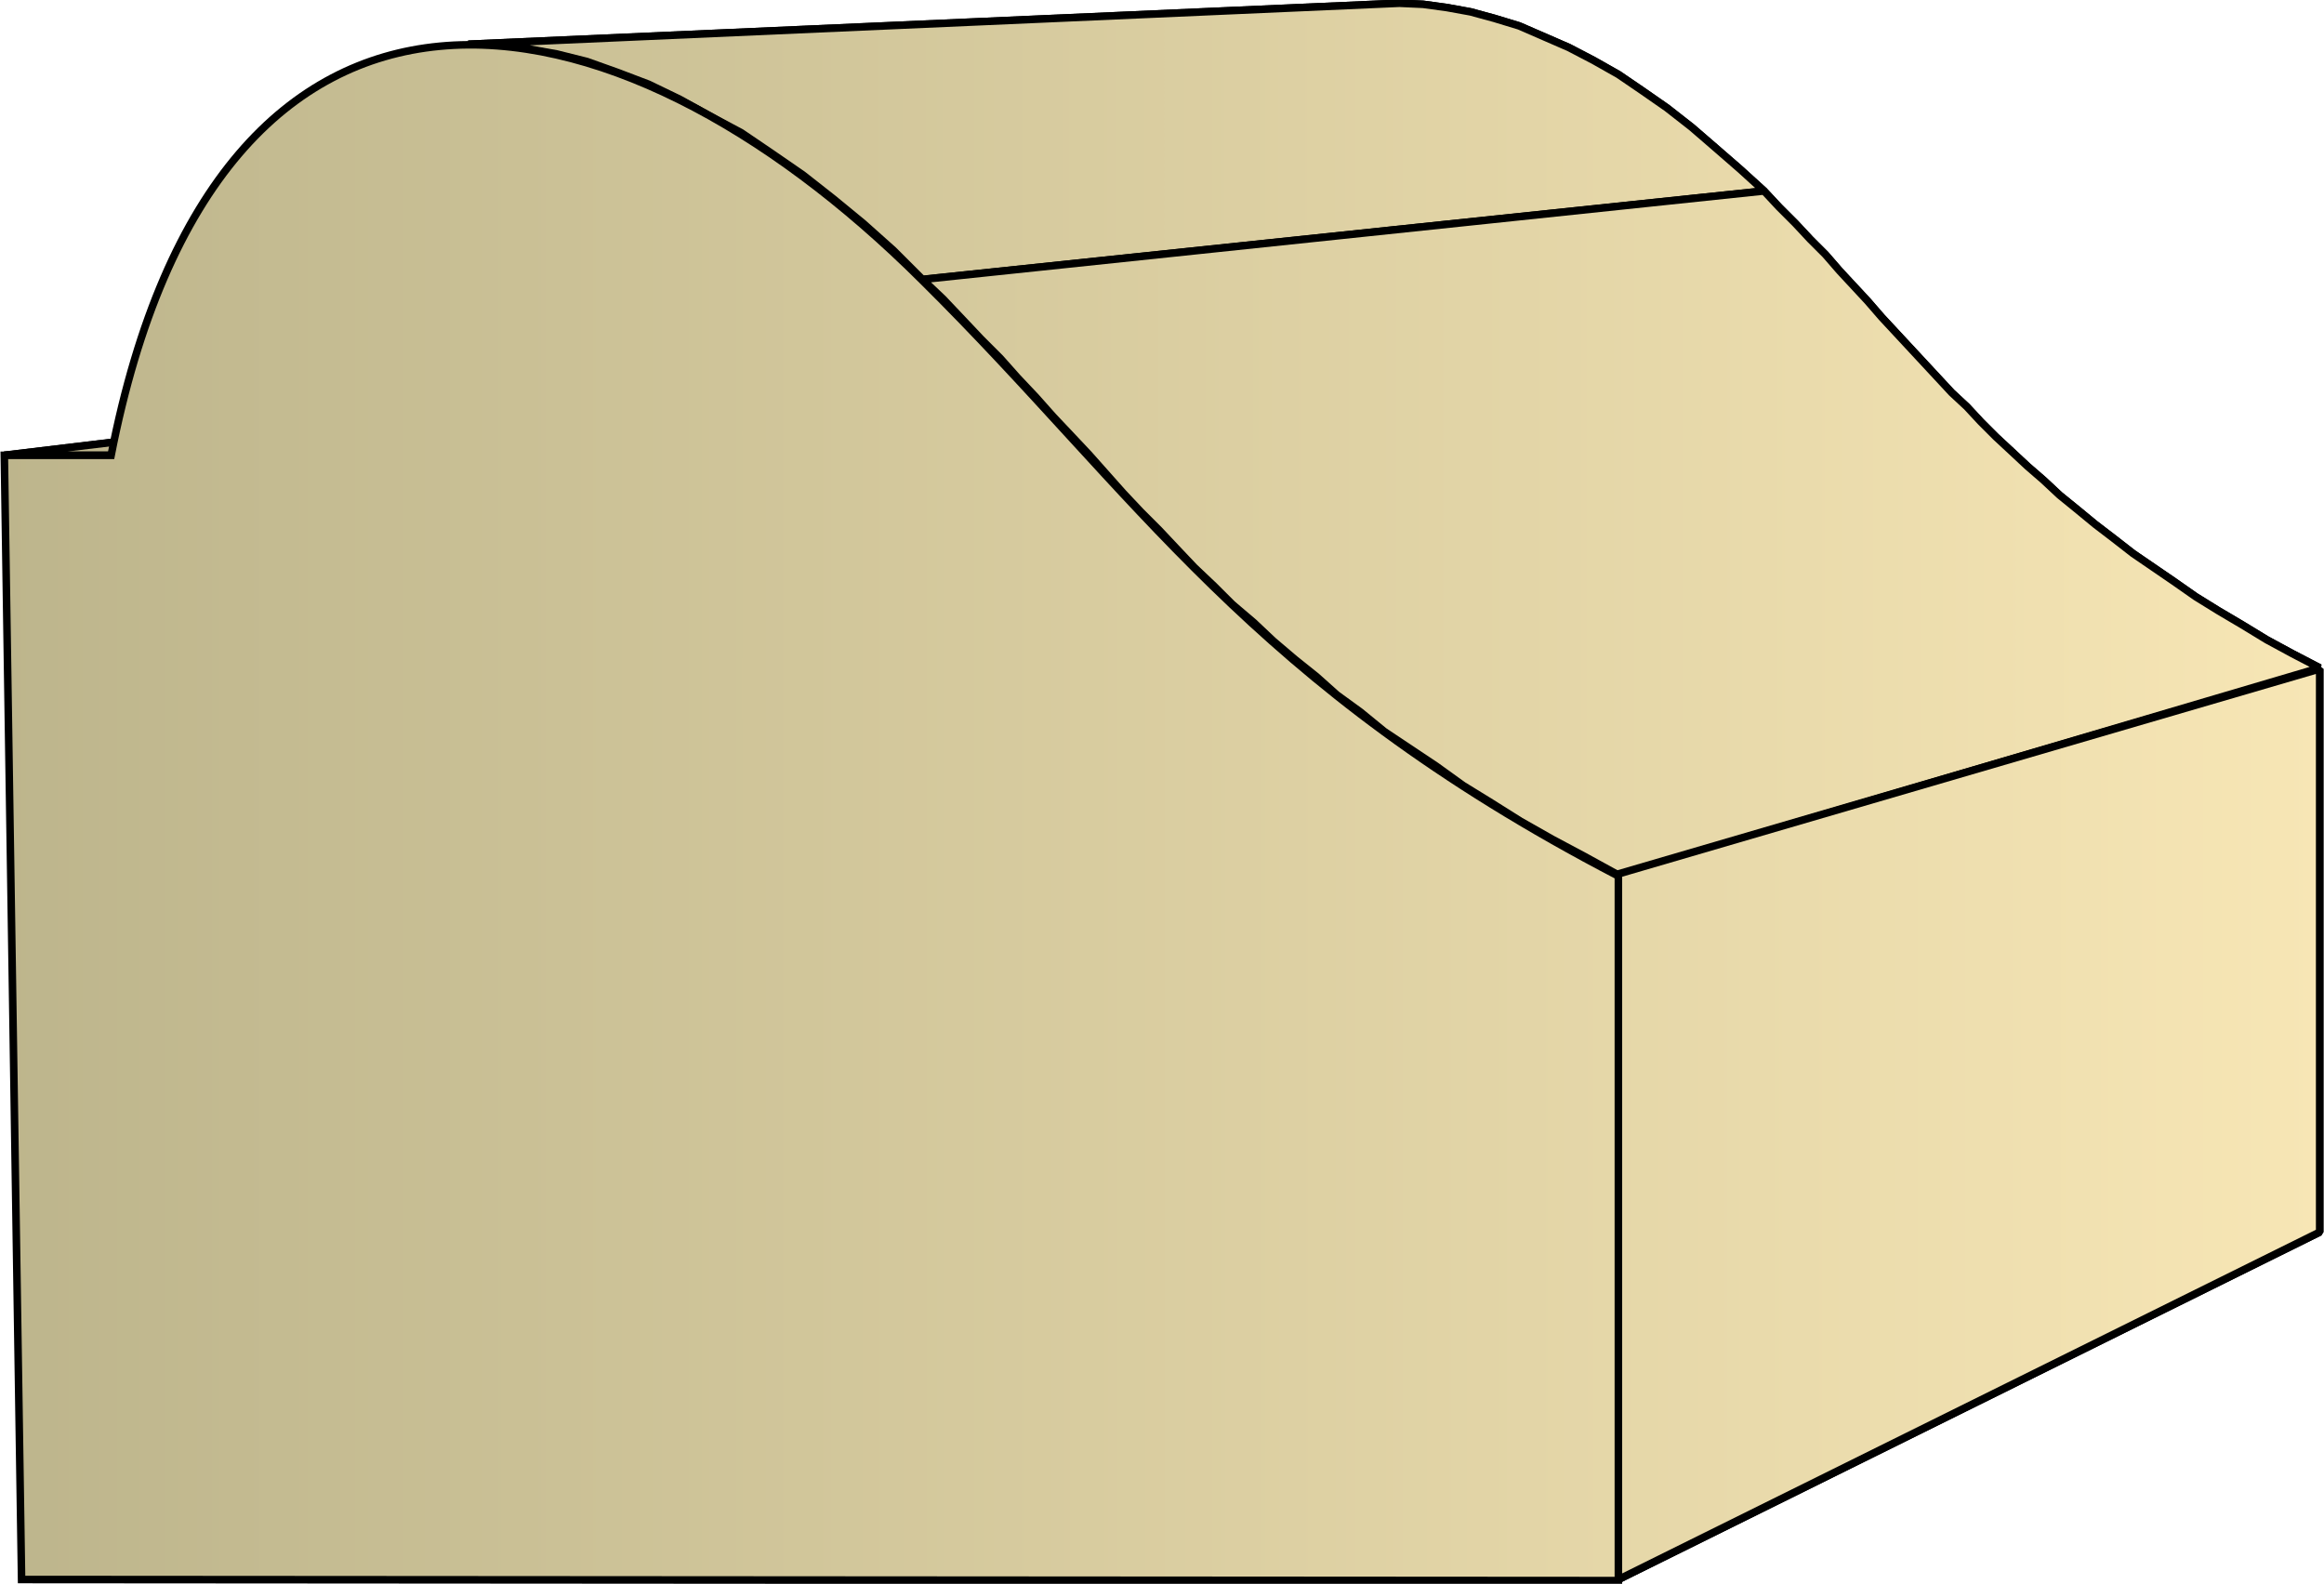
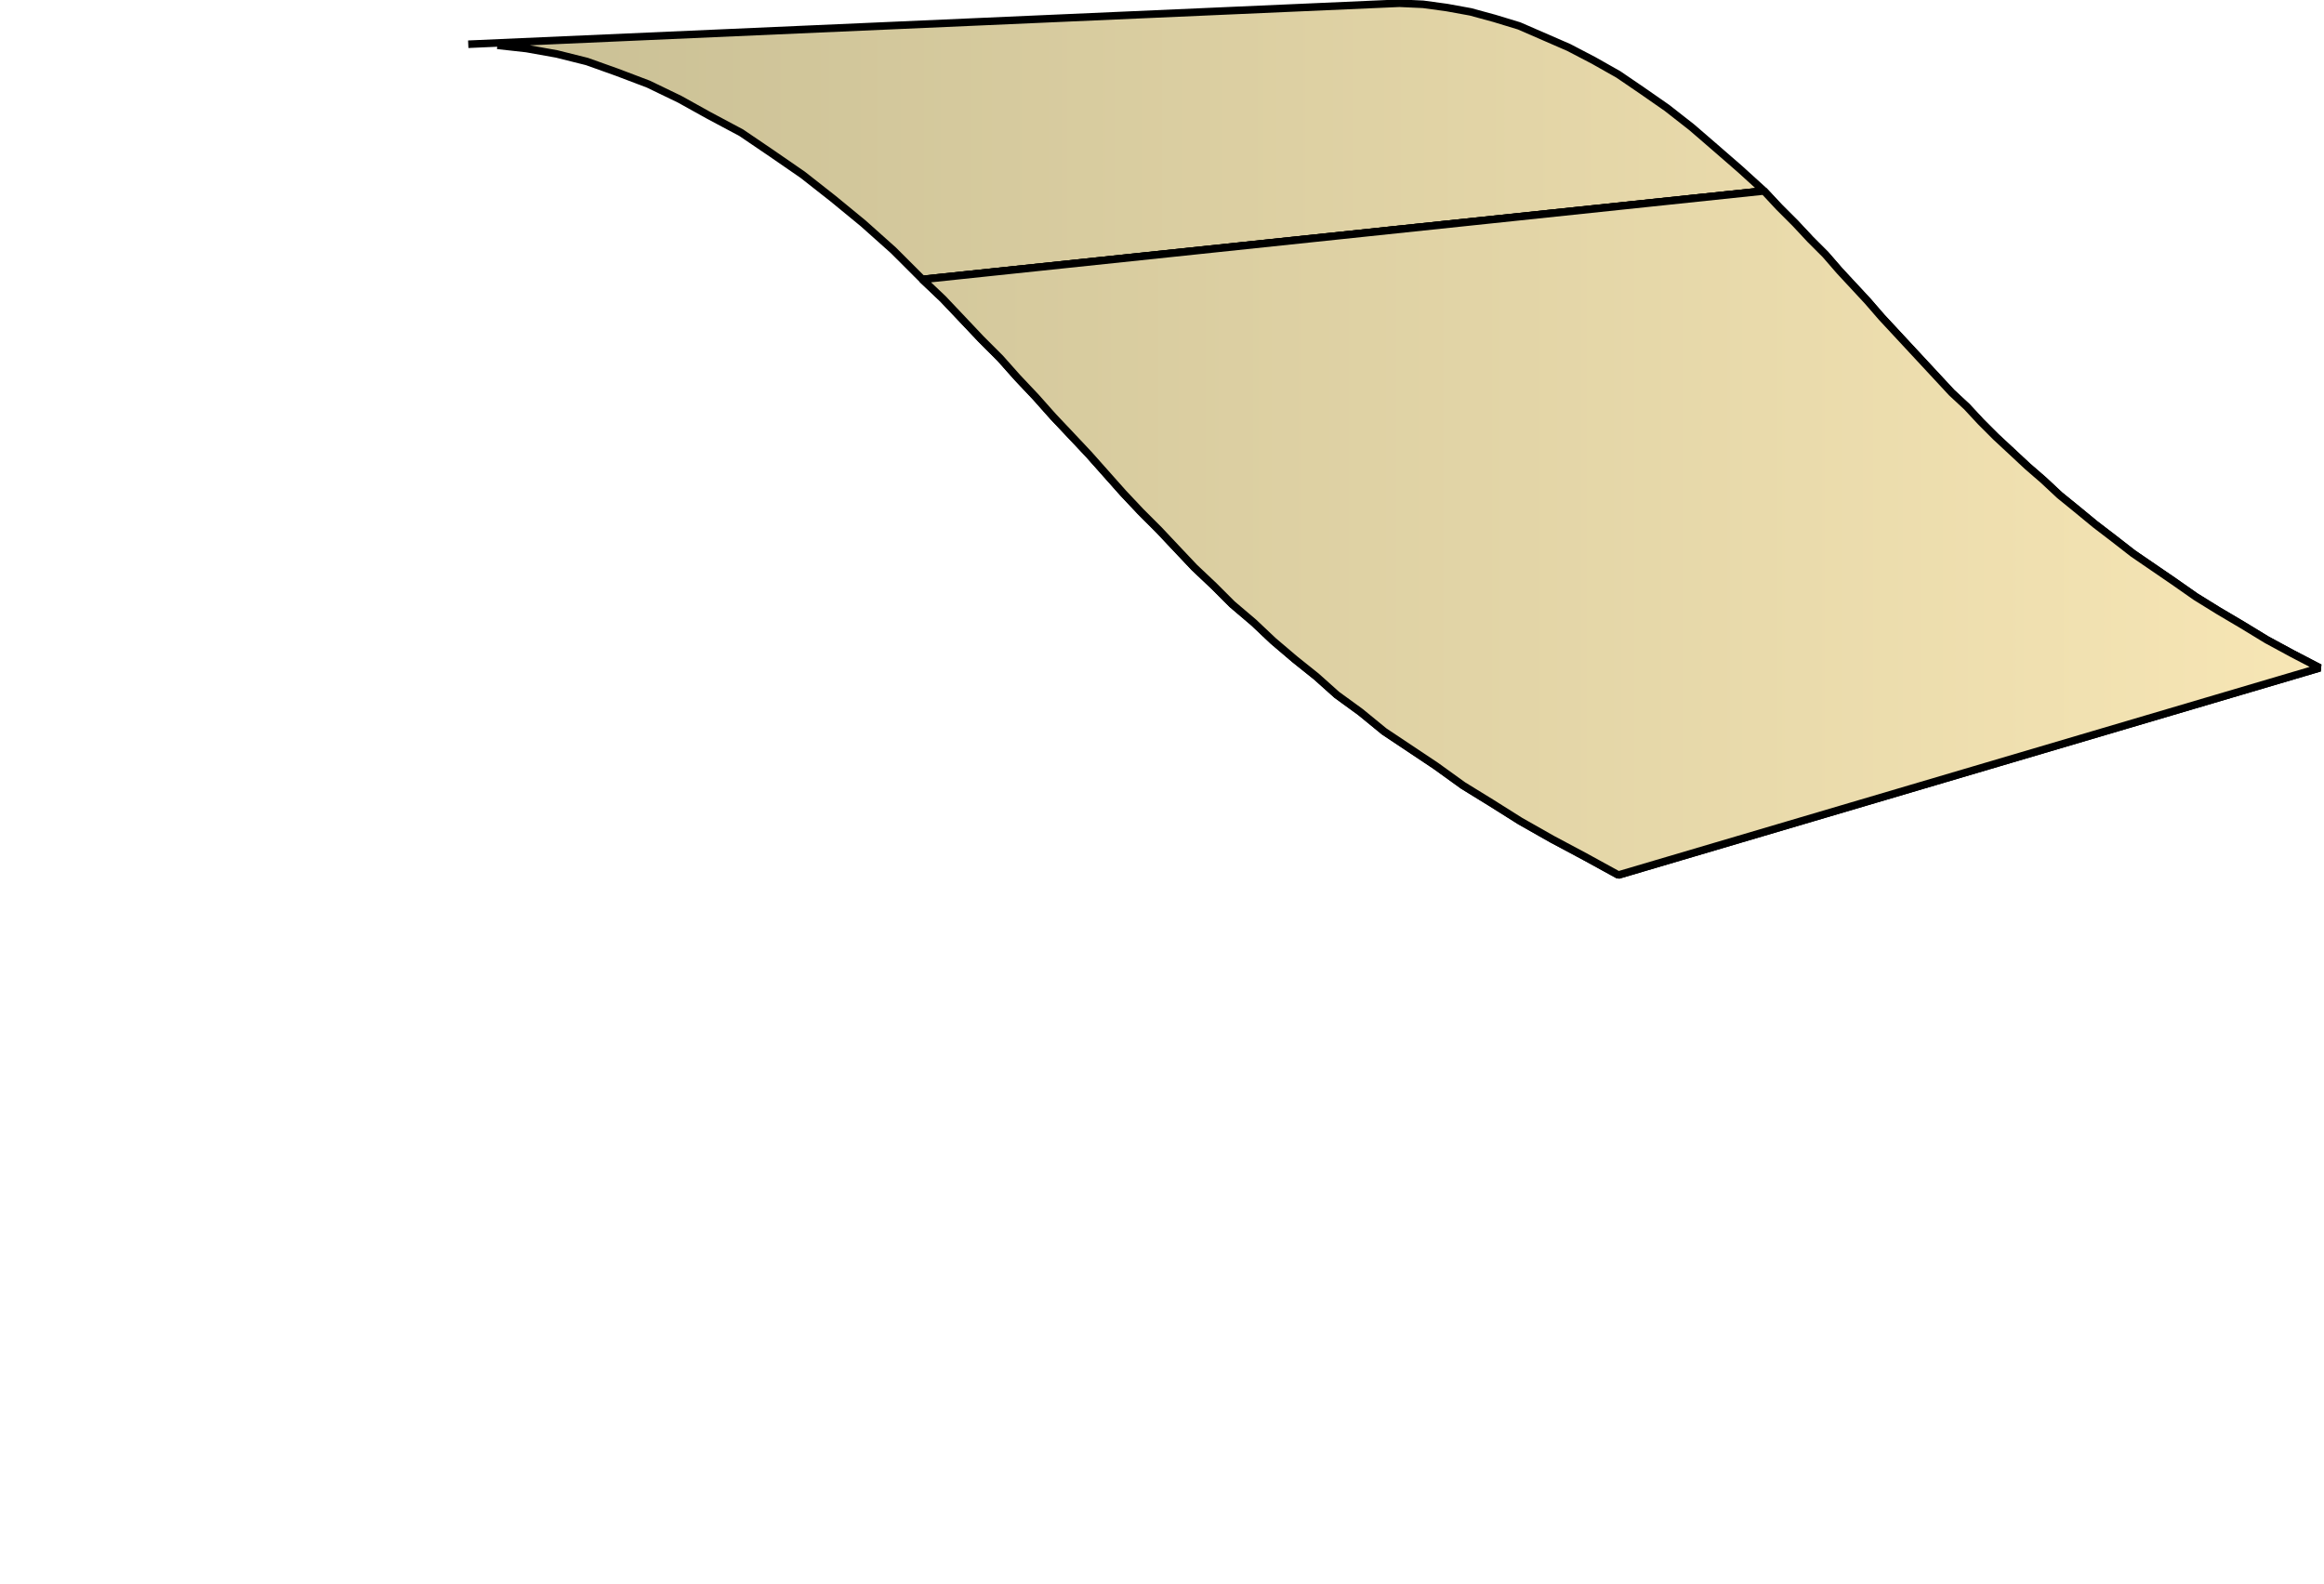
<svg xmlns="http://www.w3.org/2000/svg" xmlns:xlink="http://www.w3.org/1999/xlink" xml:space="preserve" style="shape-rendering:geometricPrecision;text-rendering:geometricPrecision;image-rendering:optimizeQuality;fill-rule:evenodd;clip-rule:evenodd" viewBox="0 0 2.154 1.468">
  <defs>
    <linearGradient id="id0" x1=".004" x2="2.15" y1=".734" y2=".734" gradientUnits="userSpaceOnUse">
      <stop offset="0" style="stop-color:#bdb58c" />
      <stop offset="1" style="stop-color:#f7e6b5" />
    </linearGradient>
    <linearGradient xlink:href="#id0" id="id1" x1=".004" x2="2.15" y1=".734" y2=".734" gradientUnits="userSpaceOnUse" />
    <style>.str0{stroke:#000;stroke-width:.007;stroke-linejoin:bevel}.fil0{fill:url(#id0)}</style>
  </defs>
  <g id="Layer_x0020_1">
    <g id="_293709280">
-       <path id="_291447728" d="m.004.422.95-.114h.079l-.93.114z" class="fil0 str0" />
-       <path id="_291453032" d="m.434.041.863-.038.022.001.022.003.022.004.022.006.023.007.023.01.023.01.023.012.023.013.022.015.023.016.023.018.022.019.023.02.022.02-.78.082L.828.232.8.207.772.184.744.162.715.142.687.123.657.107.63.092.601.078.572.067.544.057.516.05.488.045.461.042z" class="fil0 str0" />
+       <path id="_291453032" d="m.434.041.863-.038.022.001.022.003.022.004.022.006.023.007.023.01.023.01.023.012.023.013.022.015.023.016.023.018.022.019.023.02.022.02-.78.082L.828.232.8.207.772.184.744.162.715.142.687.123.657.107.63.092.601.078.572.067.544.057.516.05.488.045.461.042" class="fil0 str0" />
      <path id="_291439928" d="m.855.259.78-.082.014.015.015.015.014.015.014.014.013.015.013.014.013.014.013.015.013.014.013.014.013.014.013.014.013.014.014.013.013.014.014.014.014.013.015.014.015.013.015.014.016.013.017.014.017.013.018.014.019.013.019.013.02.014.021.013.022.013.023.014.024.013.025.013-.65.192-.031-.017-.03-.016-.03-.017-.027-.017-.026-.016L1.331.71 1.307.694 1.283.678 1.261.66 1.239.644 1.22.627 1.2.611 1.18.594 1.162.577 1.142.56 1.125.543 1.107.526 1.09.508 1.074.491 1.057.474 1.041.457 1.025.439 1.009.421.993.404.976.386.96.368.943.35.927.332.909.314.892.296.874.277z" class="fil0 str0" />
-       <path id="_291452792" d="m1.5.81.65-.19v.522l-.65.322z" class="fil0 str0" />
-       <path d="m.004.422.95-.114h.079l-.93.114zm.43-.381.863-.038.022.001.022.003.022.004.022.006.023.007.023.01.023.01.023.012.023.013.022.015.023.016.023.018.022.019.023.02.022.02-.78.082L.828.232.8.207.772.184.744.162.715.142.687.123.657.107.63.092.601.078.572.067.544.057.516.05.488.045.461.042z" class="fil0 str0" />
      <path d="m.855.259.78-.082.014.015.015.015.014.015.014.014.013.015.013.014.013.014.013.015.013.014.013.014.013.014.013.014.013.014.014.013.013.014.014.014.014.013.015.014.015.013.015.014.016.013.017.014.017.013.018.014.019.013.019.013.02.014.021.013.022.013.023.014.024.013.025.013-.65.192-.031-.017-.03-.016-.03-.017-.027-.017-.026-.016L1.331.71 1.307.694 1.283.678 1.261.66 1.239.644 1.22.627 1.2.611 1.18.594 1.162.577 1.142.56 1.125.543 1.107.526 1.09.508 1.074.491 1.057.474 1.041.457 1.025.439 1.009.421.993.404.976.386.96.368.943.35.927.332.909.314.892.296.874.277z" class="fil0 str0" />
-       <path d="m1.5.81.65-.19v.522l-.65.322z" class="fil0 str0" />
    </g>
-     <path d="M.02 1.464.004.422h.099C.202-.084.565-.029.855.26c.2.198.303.374.645.552v.653z" style="stroke:#000;stroke-width:.007;fill:url(#id1);fill-rule:nonzero" />
  </g>
</svg>